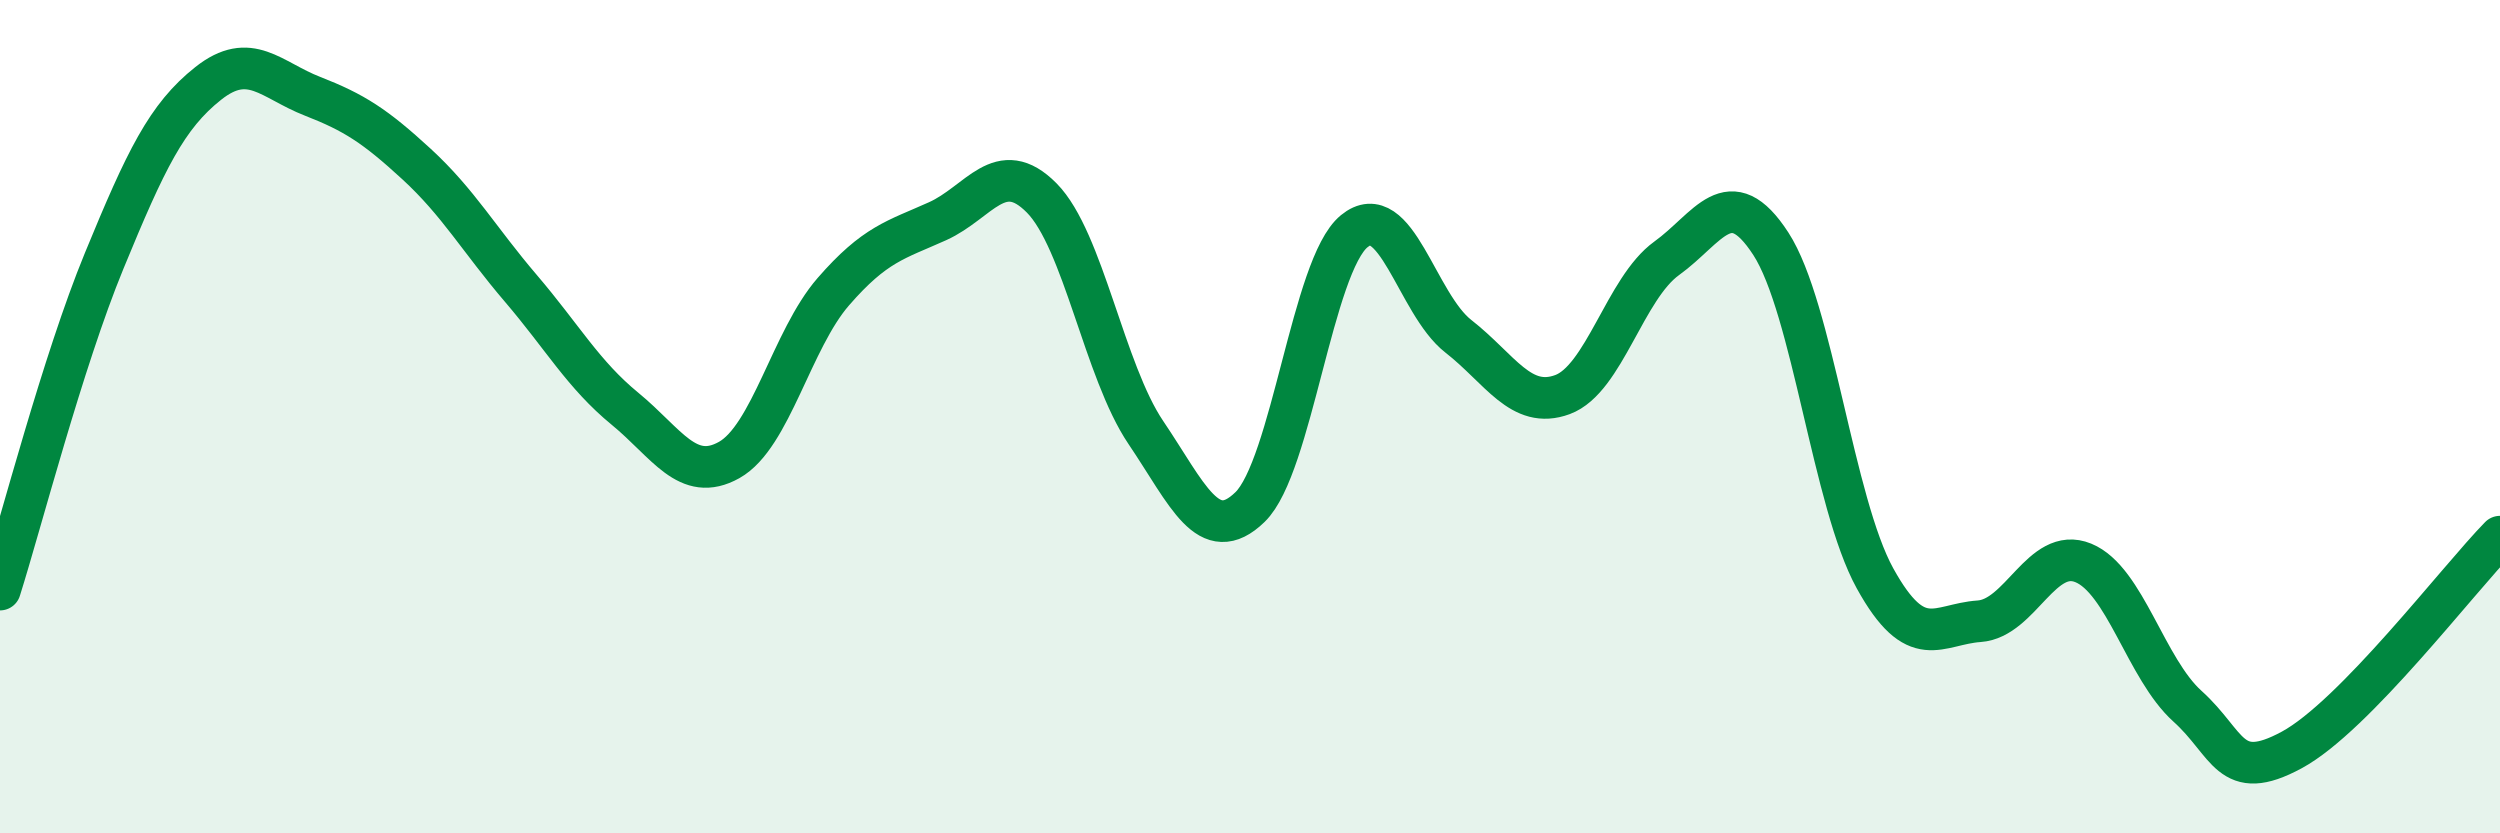
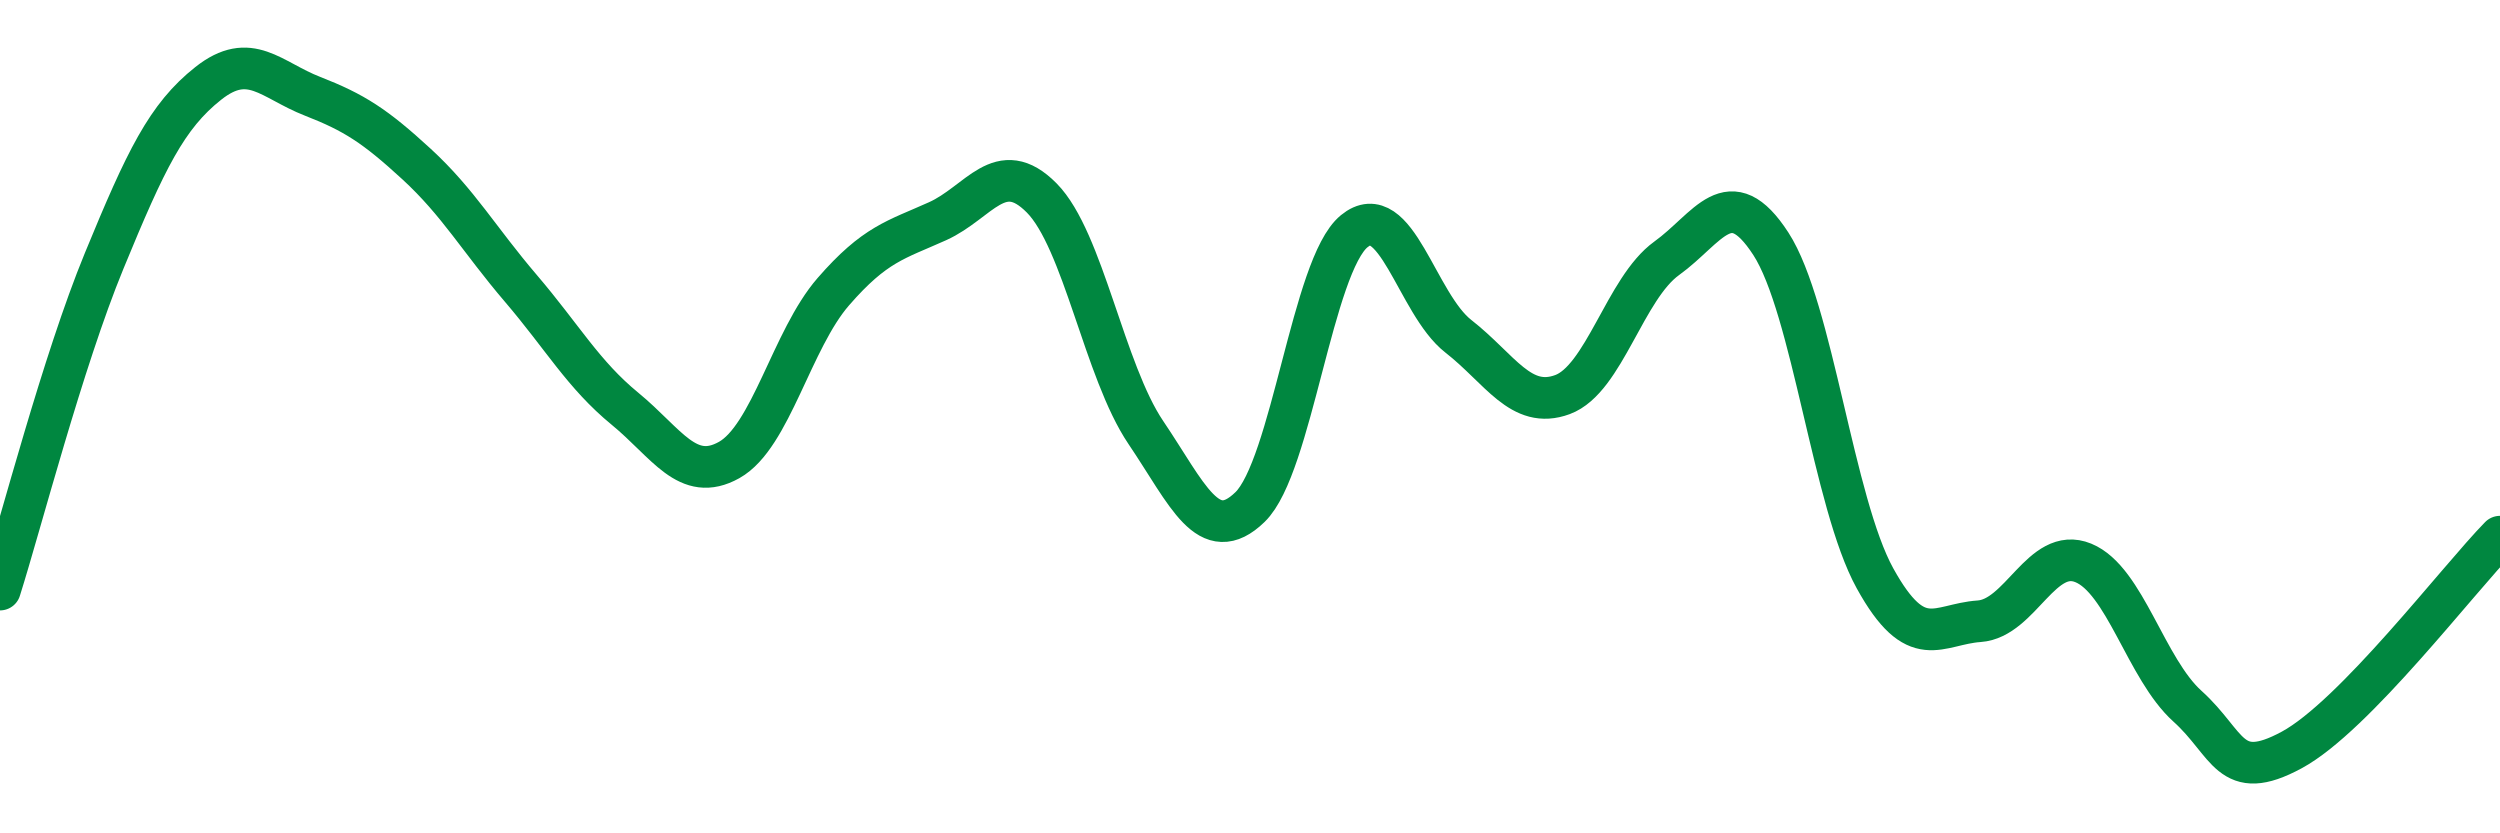
<svg xmlns="http://www.w3.org/2000/svg" width="60" height="20" viewBox="0 0 60 20">
-   <path d="M 0,14.15 C 0.5,12.57 1.5,8.69 2.5,6.26 C 3.5,3.83 4,2.79 5,2 C 6,1.21 6.5,1.92 7.5,2.31 C 8.5,2.7 9,3.02 10,3.94 C 11,4.86 11.5,5.75 12.5,6.92 C 13.5,8.09 14,8.99 15,9.81 C 16,10.63 16.5,11.6 17.5,11.04 C 18.5,10.48 19,8.15 20,7 C 21,5.85 21.5,5.76 22.5,5.31 C 23.5,4.86 24,3.74 25,4.75 C 26,5.76 26.5,8.9 27.5,10.38 C 28.5,11.86 29,13.14 30,12.17 C 31,11.2 31.5,6.37 32.5,5.55 C 33.5,4.73 34,7.29 35,8.07 C 36,8.85 36.5,9.84 37.5,9.47 C 38.5,9.1 39,6.92 40,6.2 C 41,5.48 41.5,4.31 42.5,5.85 C 43.5,7.39 44,12.07 45,13.88 C 46,15.69 46.5,14.98 47.5,14.91 C 48.5,14.84 49,13.1 50,13.51 C 51,13.92 51.5,16.05 52.5,16.95 C 53.5,17.85 53.5,18.81 55,18 C 56.5,17.19 59,13.9 60,12.88L60 20L0 20Z" fill="#008740" opacity="0.1" stroke-linecap="round" stroke-linejoin="round" />
  <path d="M 0,14.15 C 0.5,12.57 1.5,8.69 2.5,6.26 C 3.5,3.83 4,2.79 5,2 C 6,1.21 6.5,1.92 7.5,2.31 C 8.5,2.7 9,3.02 10,3.94 C 11,4.86 11.5,5.75 12.5,6.92 C 13.5,8.09 14,8.99 15,9.81 C 16,10.63 16.5,11.6 17.5,11.04 C 18.5,10.48 19,8.15 20,7 C 21,5.85 21.5,5.76 22.5,5.31 C 23.5,4.86 24,3.74 25,4.75 C 26,5.76 26.5,8.9 27.5,10.38 C 28.5,11.86 29,13.14 30,12.17 C 31,11.2 31.5,6.37 32.5,5.55 C 33.5,4.73 34,7.29 35,8.07 C 36,8.85 36.5,9.84 37.5,9.47 C 38.5,9.1 39,6.92 40,6.2 C 41,5.48 41.5,4.31 42.5,5.85 C 43.5,7.39 44,12.07 45,13.88 C 46,15.69 46.5,14.98 47.5,14.91 C 48.5,14.84 49,13.1 50,13.51 C 51,13.92 51.5,16.05 52.5,16.95 C 53.5,17.85 53.5,18.81 55,18 C 56.5,17.19 59,13.9 60,12.88" stroke="#008740" stroke-width="1" fill="none" stroke-linecap="round" stroke-linejoin="round" />
</svg>